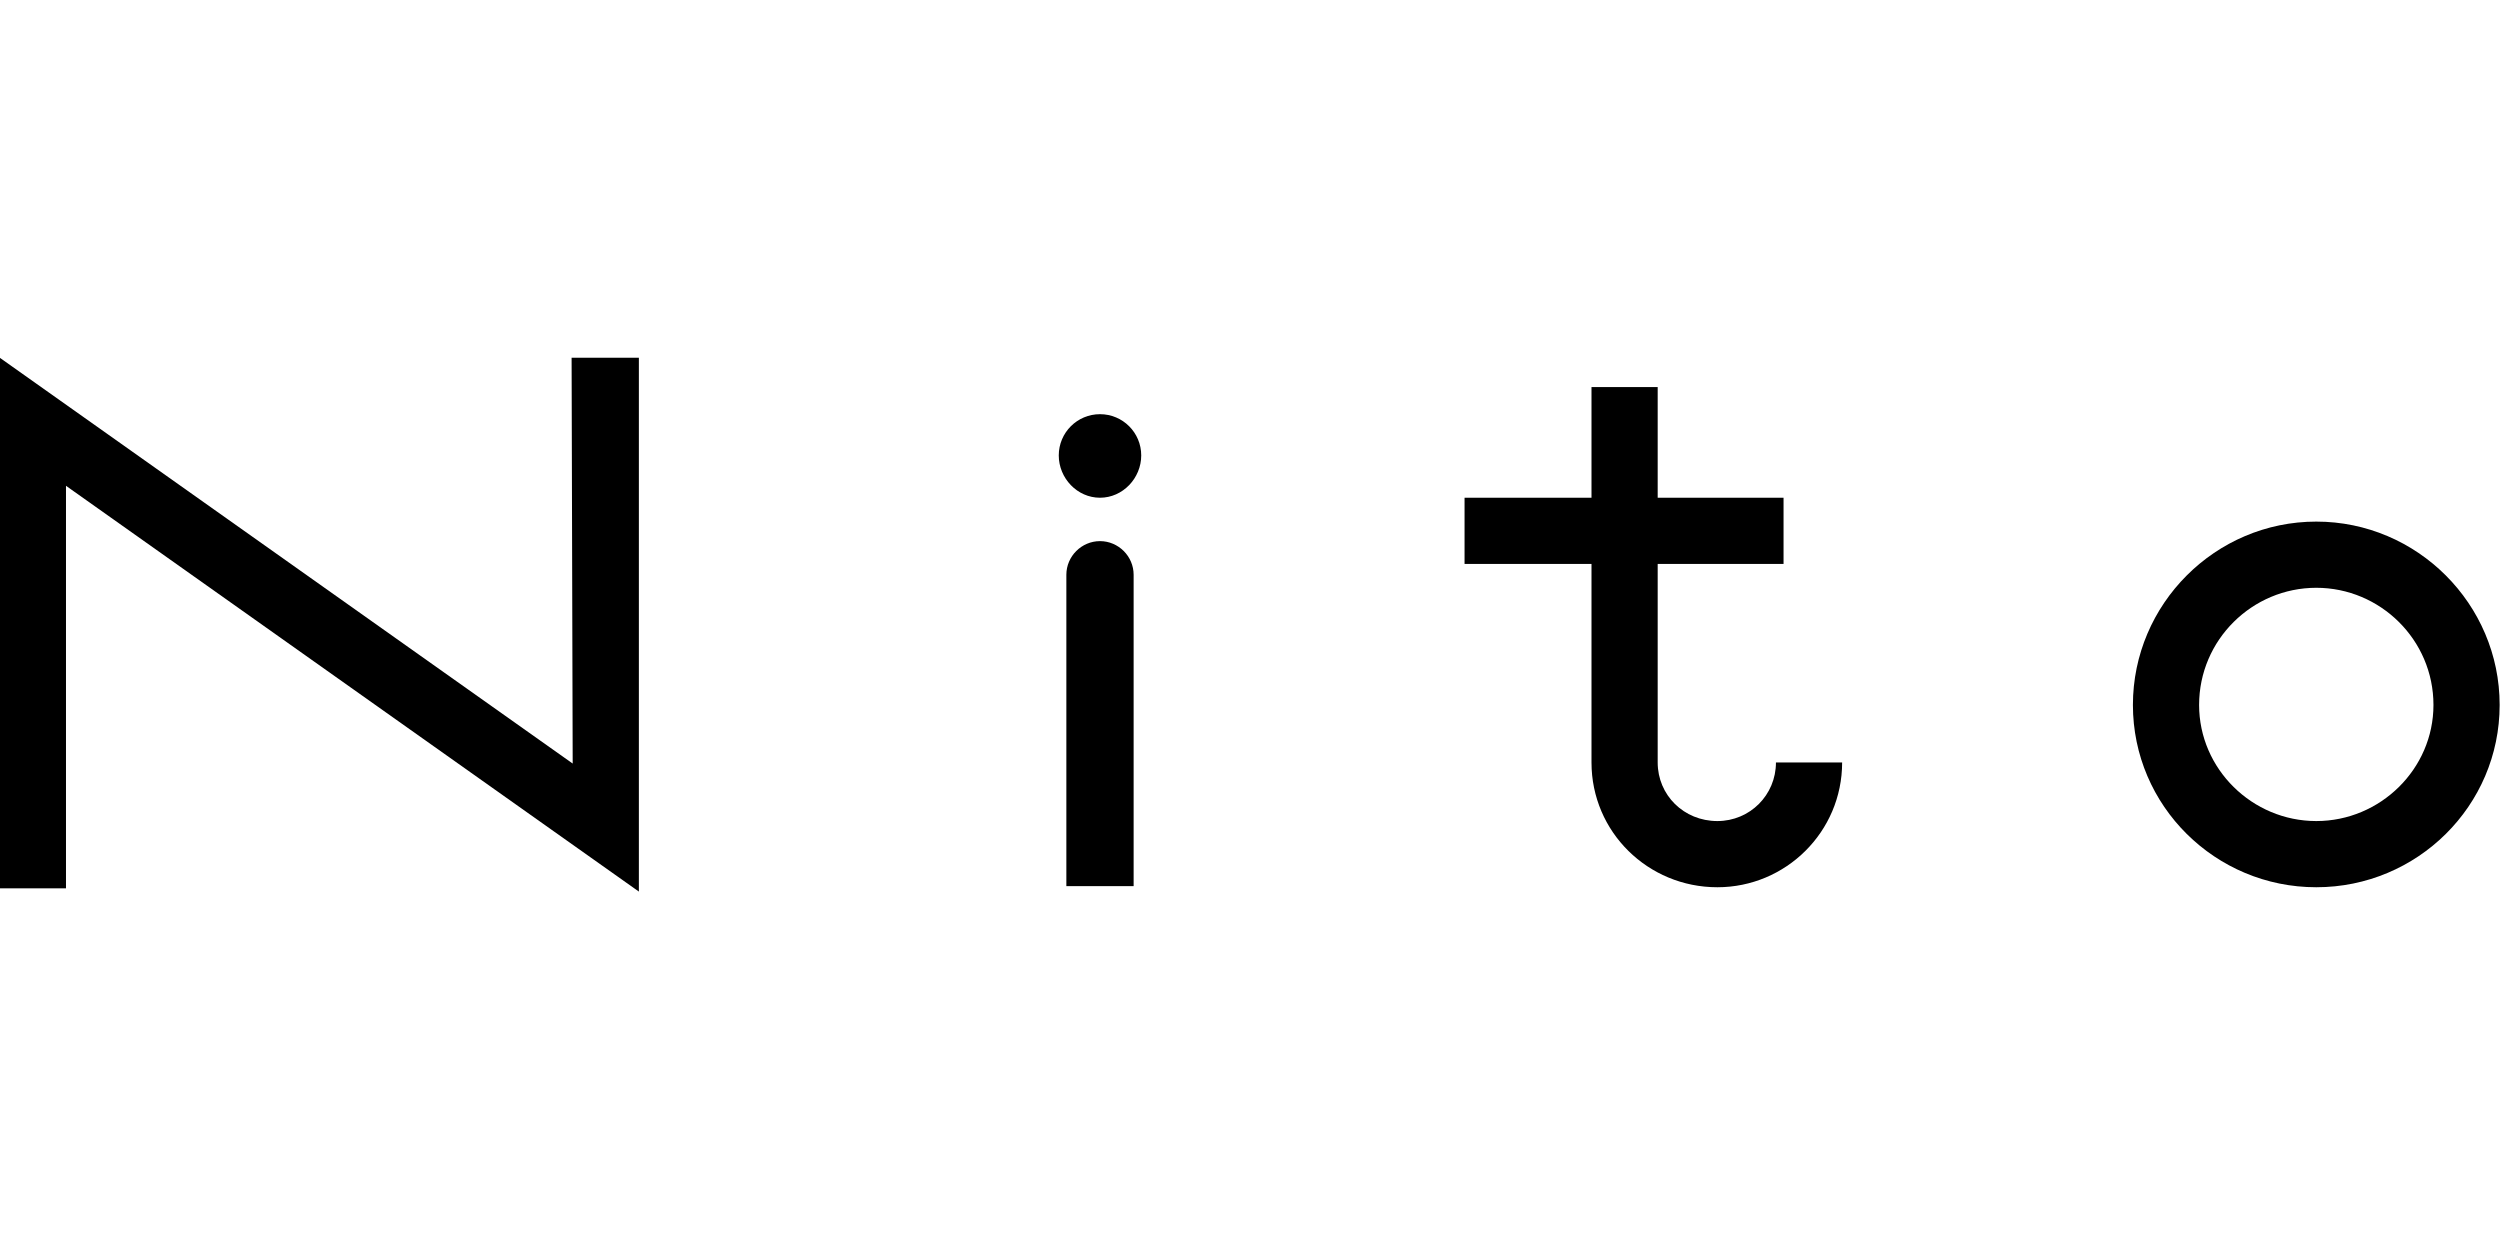
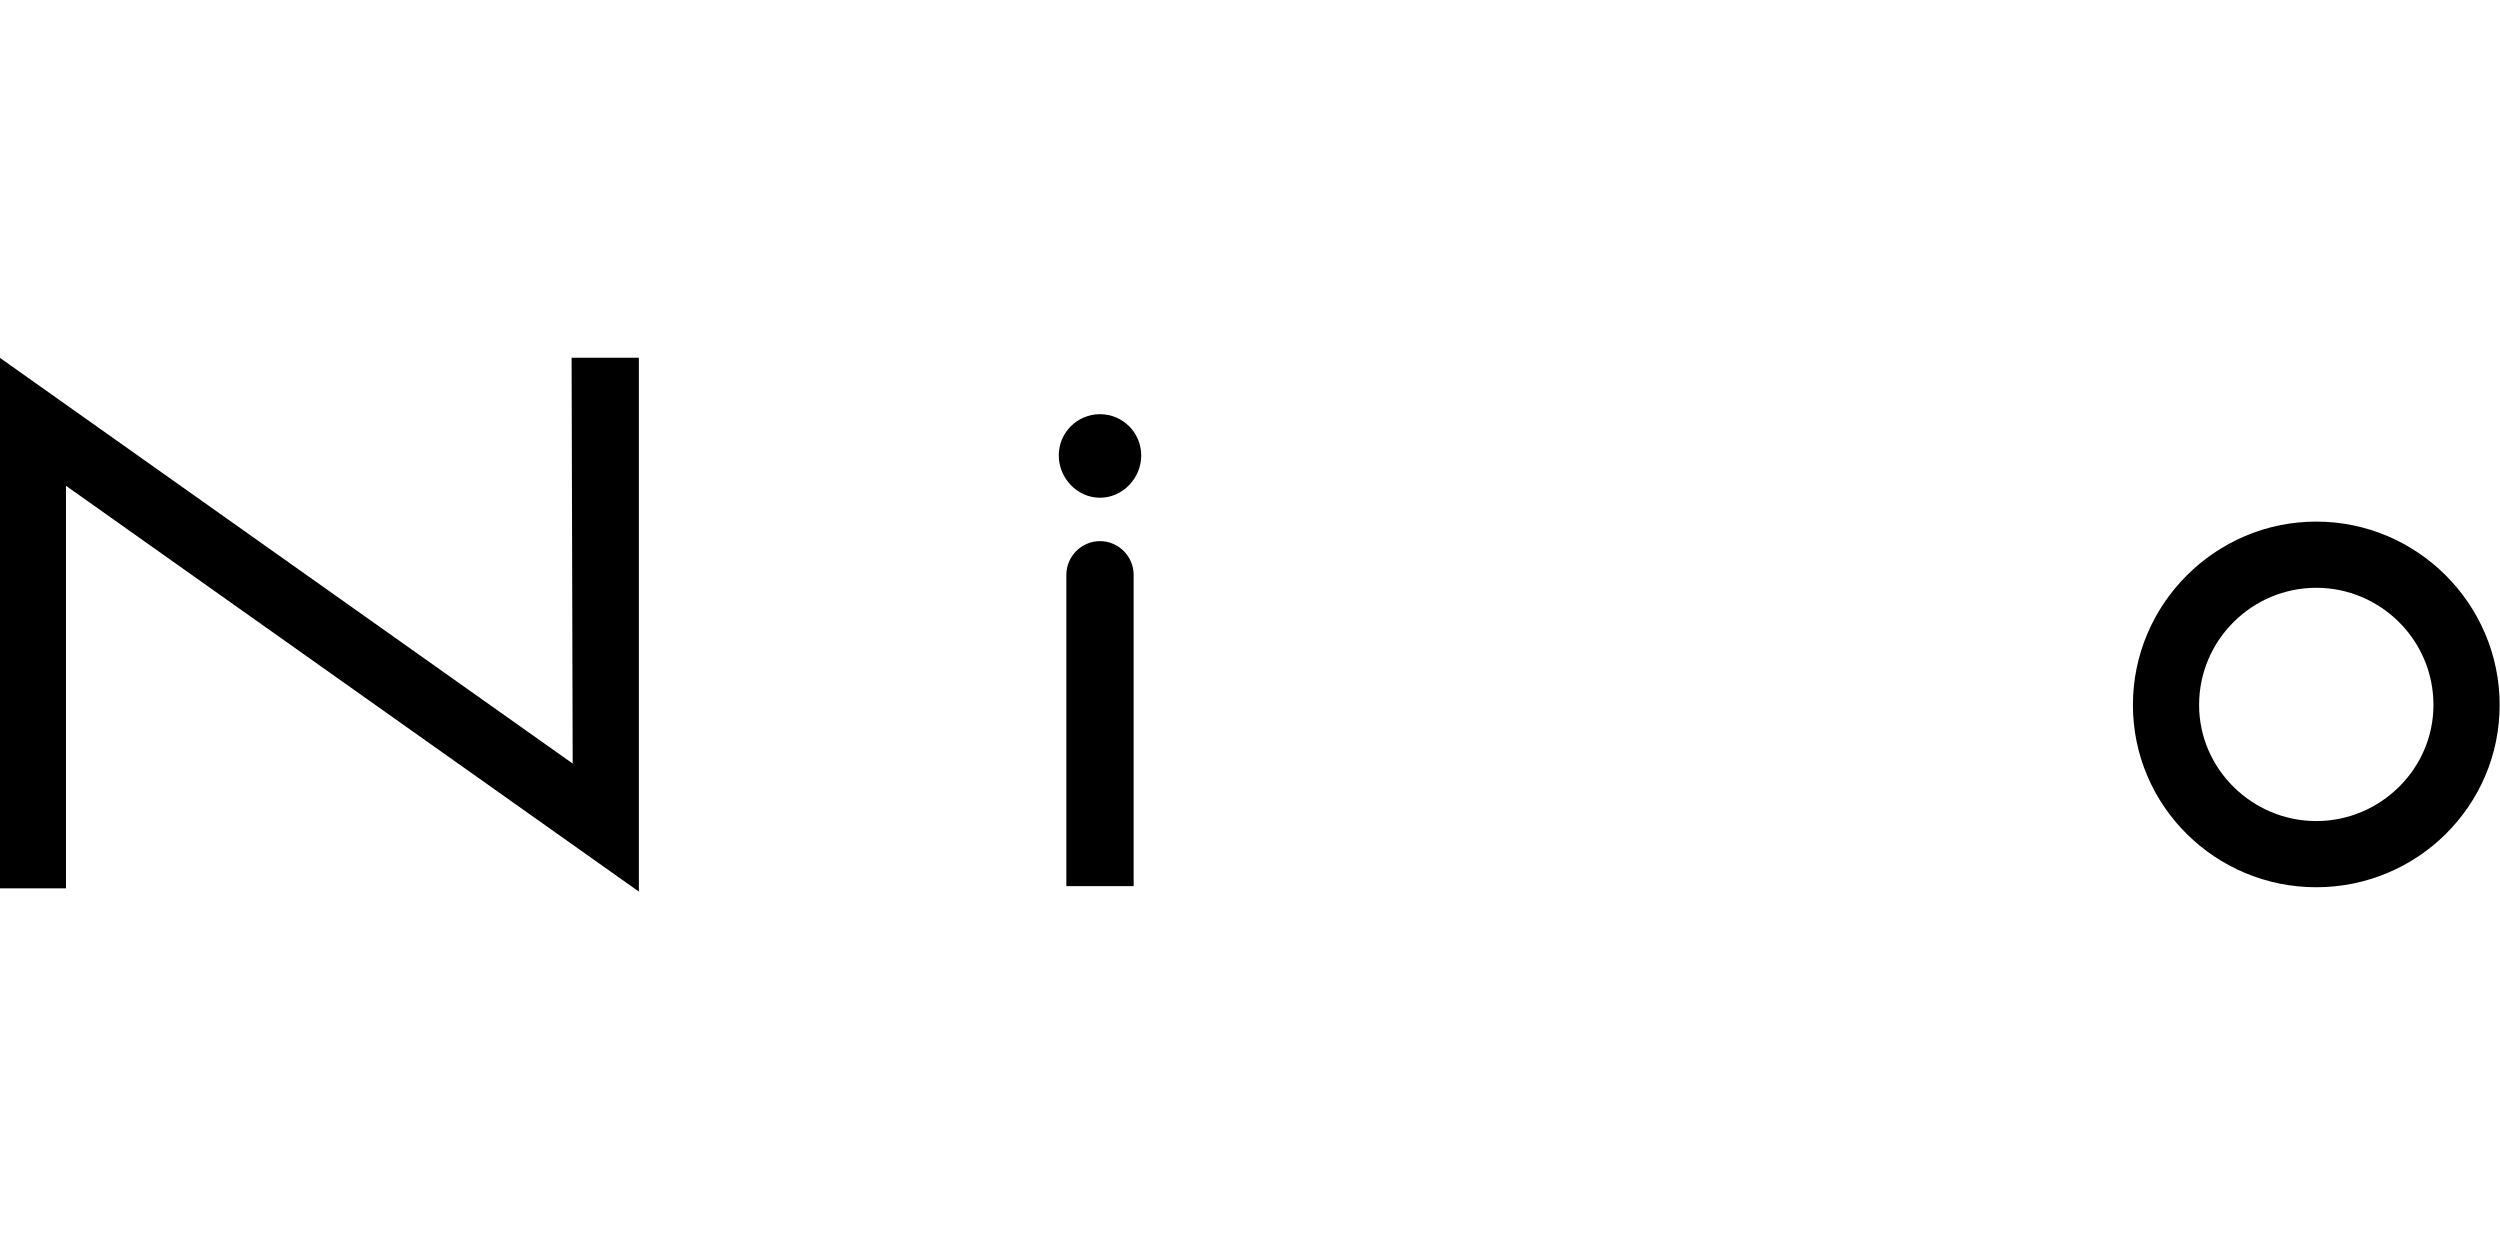
<svg xmlns="http://www.w3.org/2000/svg" width="100%" height="100%" viewBox="0 0 200 100" version="1.1" xml:space="preserve" style="fill-rule:evenodd;clip-rule:evenodd;stroke-linejoin:round;stroke-miterlimit:2;">
  <g transform="matrix(0.868,0,0,0.868,-245.052,-352.344)">
    <g>
      <path d="M387.5,447.9C387.5,450 385.8,451.8 383.7,451.8C381.6,451.8 379.9,450 379.9,447.9C379.9,445.8 381.6,444.1 383.7,444.1C385.8,444.1 387.5,445.8 387.5,447.9Z" style="fill-rule:nonzero;" />
      <path d="M341.2,488.1L288.4,450.7L288.4,487.8L282.3,487.8L282.3,438.9L335.1,476.3L335,438.9L341.2,438.9L341.2,488.1Z" style="fill-rule:nonzero;" />
      <path d="M495.8,460.1C489.9,460.1 485,464.9 485,470.9C485,476.8 489.9,481.6 495.8,481.6C501.7,481.6 506.6,476.8 506.6,470.9C506.6,464.9 501.7,460.1 495.8,460.1M495.8,487.7C486.5,487.7 478.9,480.2 478.9,470.9C478.9,461.6 486.5,454 495.8,454C505.1,454 512.7,461.6 512.7,470.9C512.7,480.2 505.1,487.7 495.8,487.7Z" style="fill-rule:nonzero;" />
      <path d="M386.8,458.9C386.8,457.2 385.4,455.8 383.7,455.8C382,455.8 380.6,457.2 380.6,458.9L380.6,487.6L386.8,487.6L386.8,458.9Z" style="fill-rule:nonzero;" />
-       <path d="M446,476.2C446,479.2 443.6,481.6 440.6,481.6C437.5,481.6 435.1,479.2 435.1,476.2L435.1,457.9L446.7,457.9L446.7,451.8L435.1,451.8L435.1,441.6L429,441.6L429,451.8L417.3,451.8L417.3,457.9L429,457.9L429,476.2C429,482.6 434.2,487.7 440.6,487.7C446.9,487.7 452.1,482.6 452.1,476.2L446,476.2Z" style="fill-rule:nonzero;" />
    </g>
  </g>
</svg>